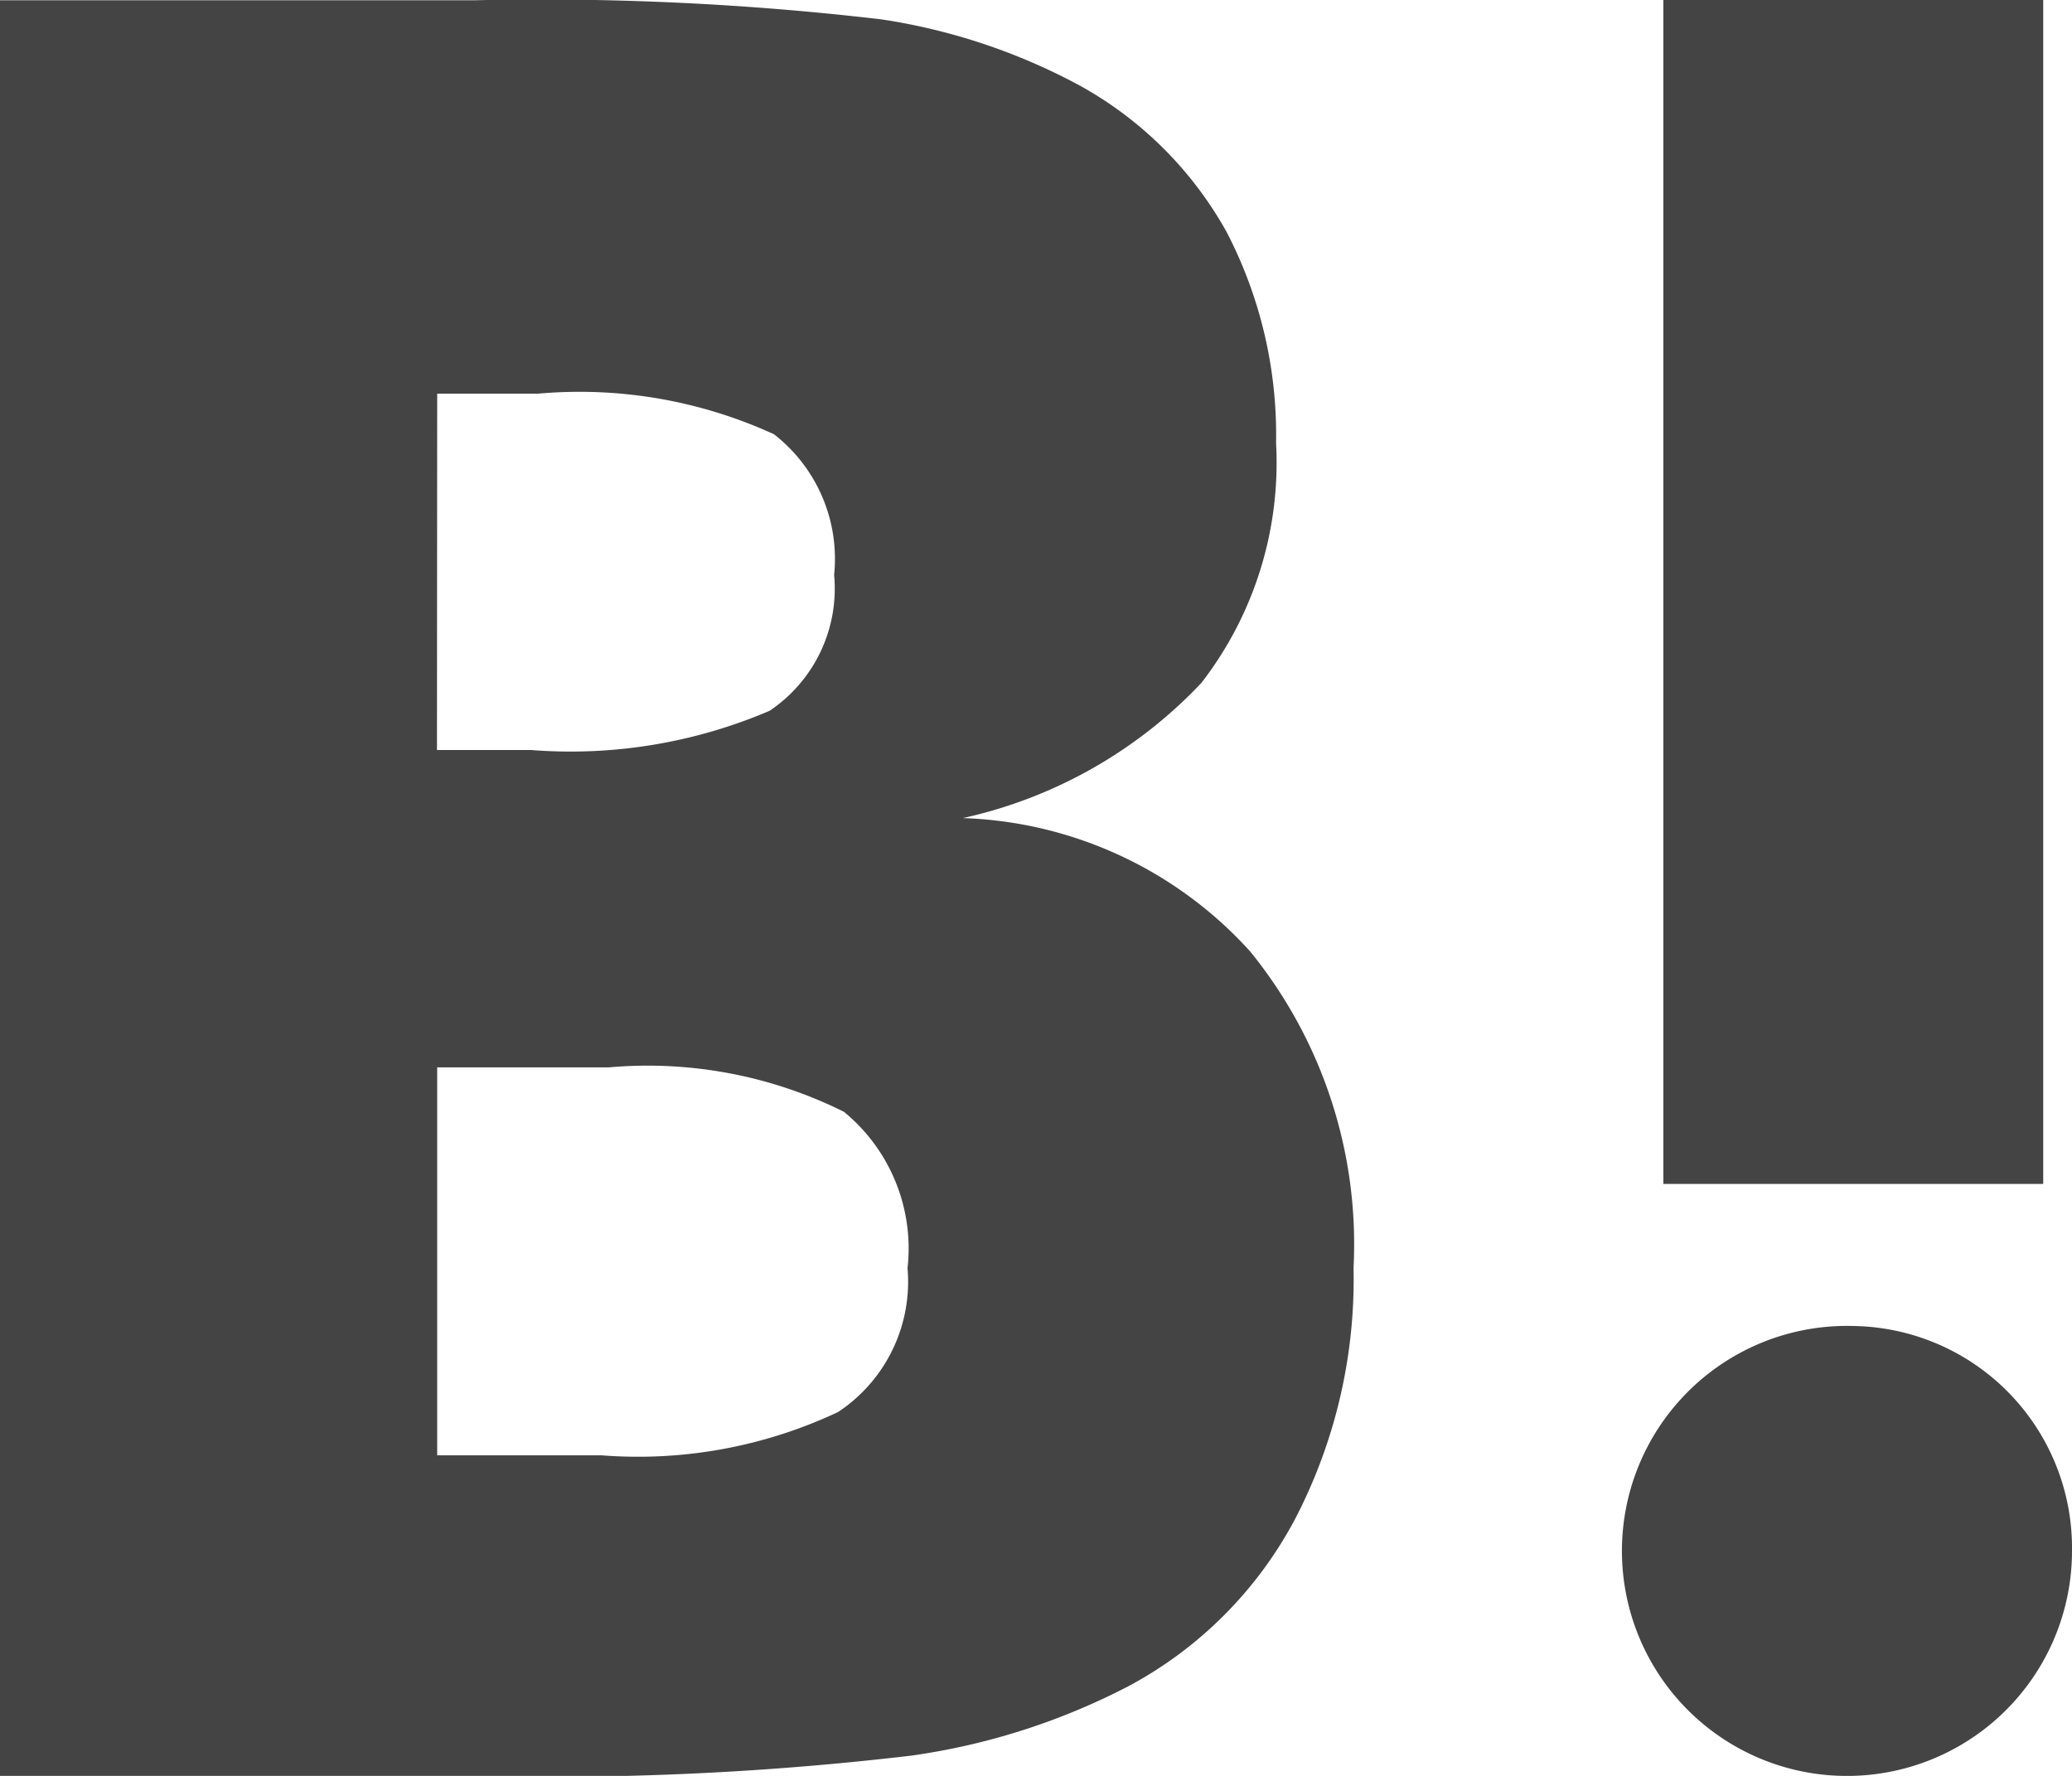
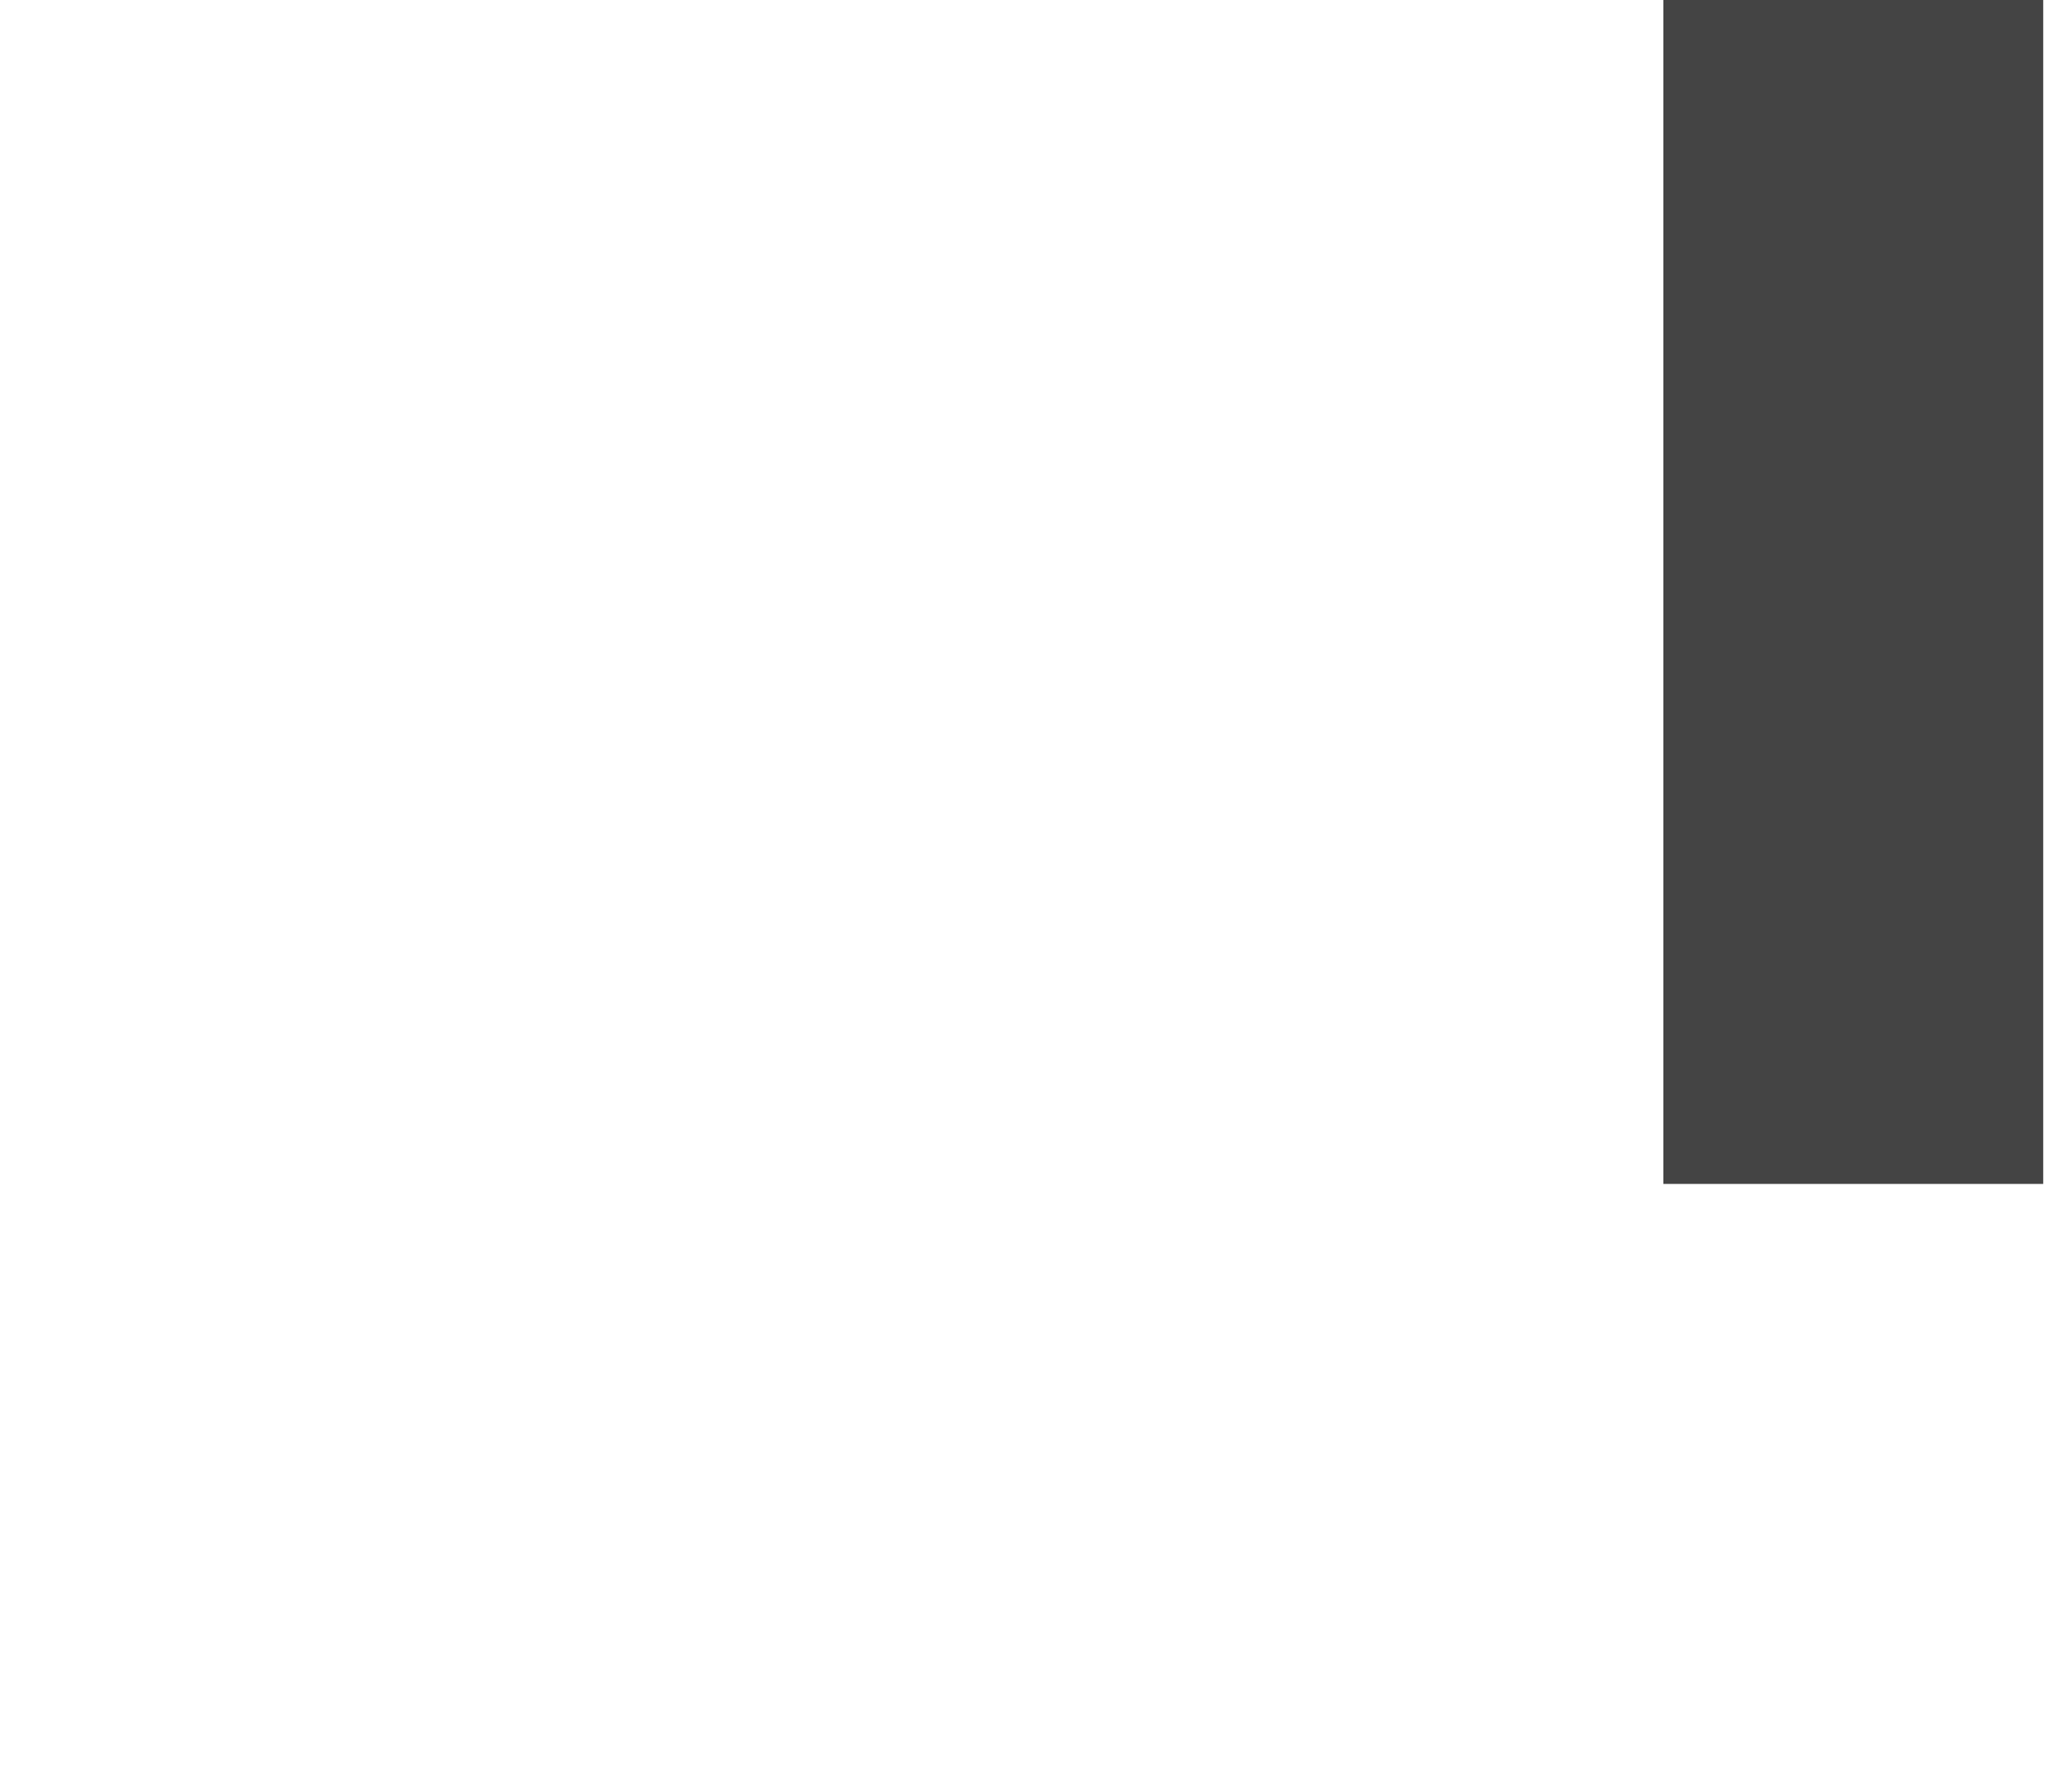
<svg xmlns="http://www.w3.org/2000/svg" width="28" height="24" viewBox="0 0 28 24">
  <g id="グループ_396" data-name="グループ 396" transform="translate(-62.428 -8.231)">
-     <path id="パス_62" data-name="パス 62" d="M79.32,21.087a5.474,5.474,0,0,0-3.881-1.8,6.289,6.289,0,0,0,3.224-1.827,4.863,4.863,0,0,0,1.009-3.243A5.939,5.939,0,0,0,79,11.359a5.082,5.082,0,0,0-1.97-1.966,8.217,8.217,0,0,0-2.689-.9,39.488,39.488,0,0,0-5.513-.258h-6.4v24H69.02a41.559,41.559,0,0,0,5.725-.278,9.1,9.1,0,0,0,2.938-.941,5.459,5.459,0,0,0,2.249-2.262,7.016,7.016,0,0,0,.787-3.387A6.269,6.269,0,0,0,79.32,21.087ZM68.336,13.551H69.7a6.309,6.309,0,0,1,3.186.548A2.131,2.131,0,0,1,73.7,16a1.988,1.988,0,0,1-.872,1.837,6.837,6.837,0,0,1-3.225.53h-1.27Zm5.417,13.763a6.345,6.345,0,0,1-3.194.585H68.336V22.656h2.319a5.948,5.948,0,0,1,3.177.6,2.389,2.389,0,0,1,.86,2.114A2.112,2.112,0,0,1,73.753,27.314Z" transform="translate(0 0)" fill="#444" />
-     <path id="パス_63" data-name="パス 63" d="M107.847,41.723a3.041,3.041,0,1,0,2.955,3.04A3,3,0,0,0,107.847,41.723Z" transform="translate(-20.374 -15.572)" fill="#444" />
    <rect id="長方形_523" data-name="長方形 523" width="5.133" height="16" transform="translate(84.906 8.231)" fill="#444" />
  </g>
</svg>